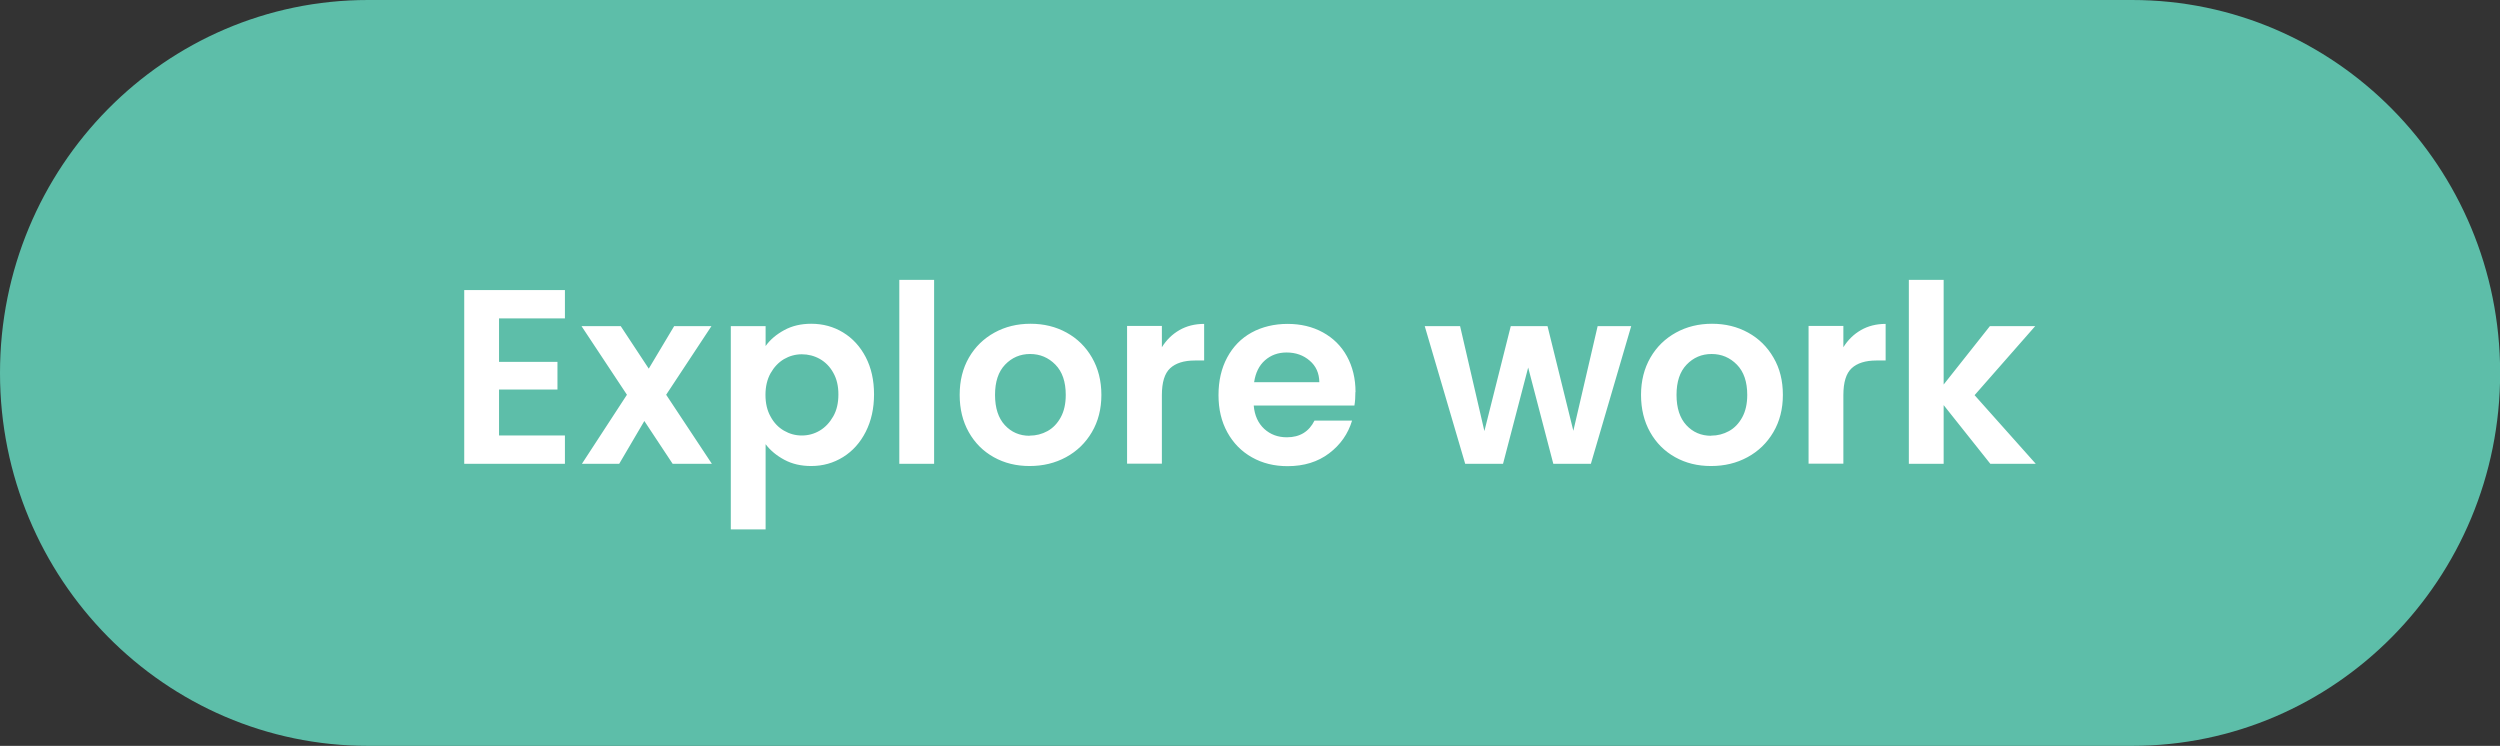
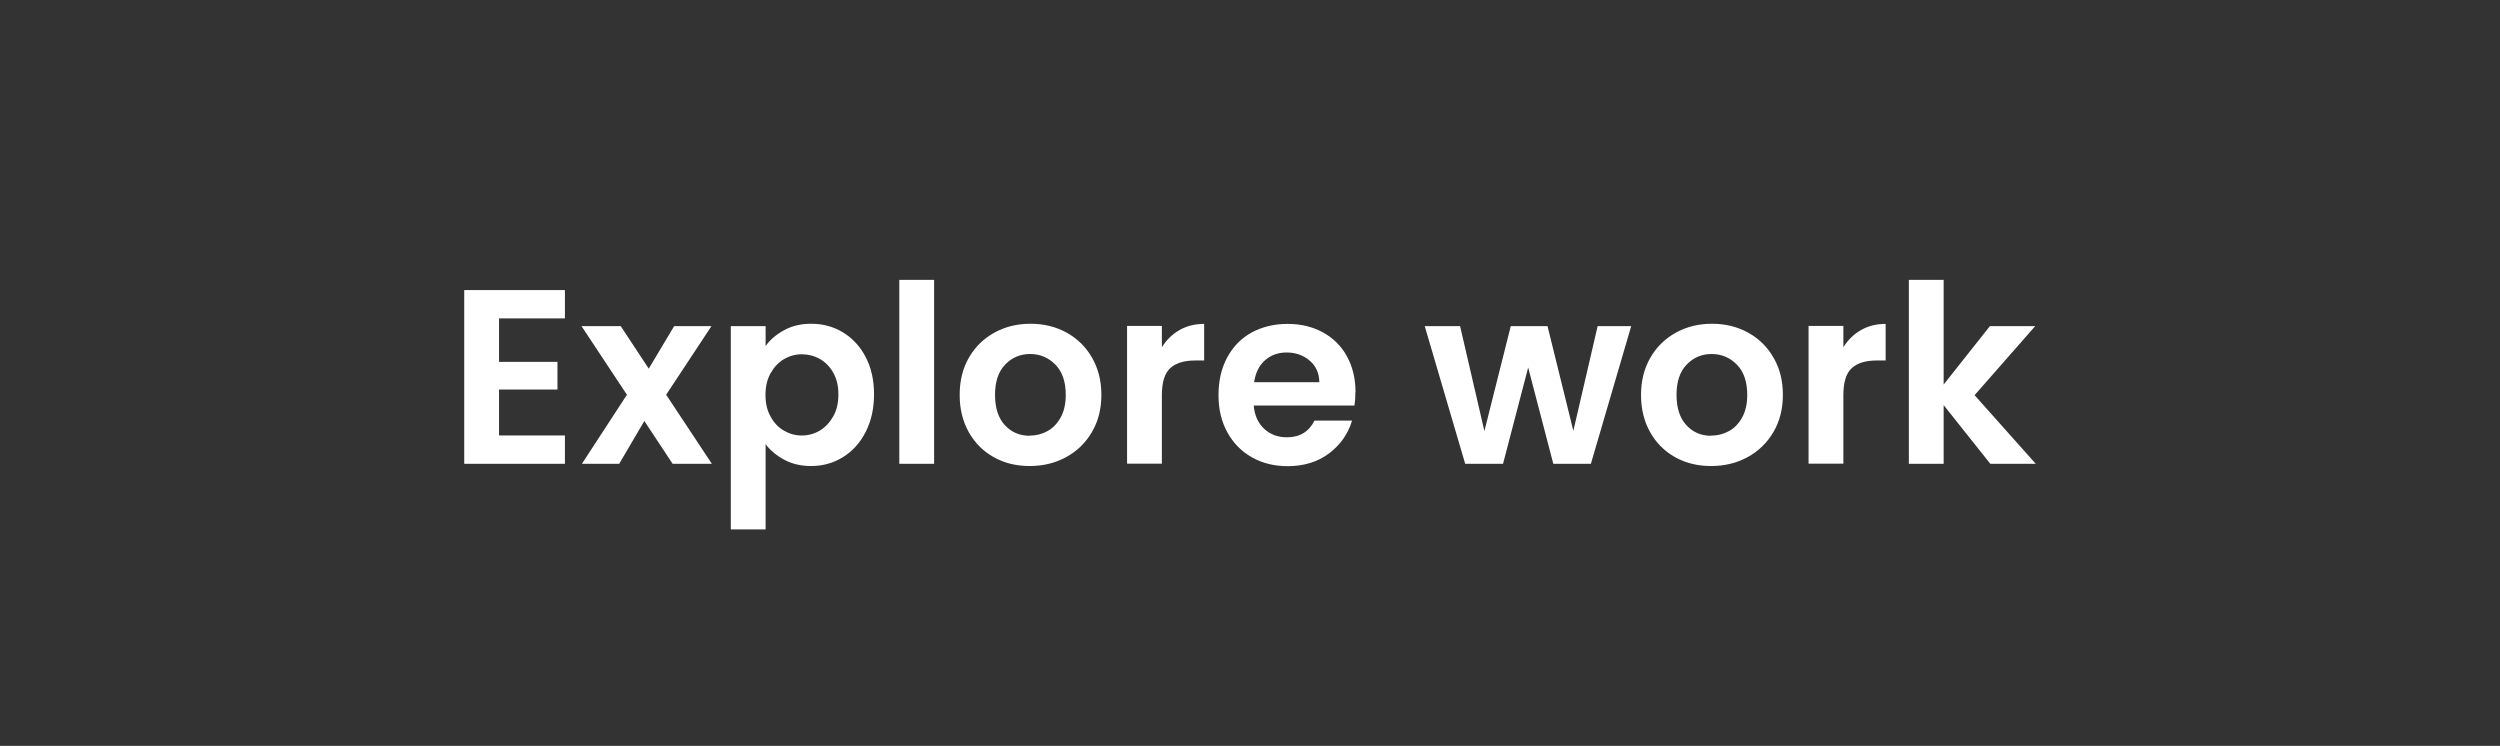
<svg xmlns="http://www.w3.org/2000/svg" id="Layer_1" viewBox="0 0 181 54">
  <rect x="0" y="0" width="181" height="54" fill="#333333" stroke="none" />
  <defs>
    <style>.cls-1{fill:#5dbea9;}.cls-1,.cls-2{stroke-width:0px;}.cls-2{fill:#fff;}</style>
  </defs>
-   <path class="cls-1" d="M26.65,0C11.93,0,0,12.09,0,27s11.93,27,26.65,27h127.71c14.72,0,26.65-12.09,26.65-27S169.07,0,154.35,0H26.65Z" />
  <path class="cls-2" d="M147.39,33.58l-4.43-4.97,4.39-5h-3.28l-3.35,4.23v-7.58h-2.52v13.32h2.52v-4.25l3.38,4.25h3.28ZM133.46,25.15v-1.55h-2.52v9.97h2.52v-4.97c0-.92.2-1.57.6-1.94.4-.37,1-.56,1.79-.56h.67v-2.65c-.67,0-1.27.15-1.79.45-.52.3-.94.71-1.27,1.24M123.88,31.55c-.72,0-1.32-.26-1.79-.77-.47-.51-.71-1.24-.71-2.19s.24-1.68.73-2.19,1.09-.77,1.81-.77,1.33.26,1.83.77c.5.51.75,1.24.75,2.19,0,.64-.12,1.18-.36,1.62-.24.44-.56.78-.96,1s-.83.33-1.29.33M123.88,33.74c.97,0,1.85-.21,2.64-.64.79-.43,1.41-1.03,1.87-1.81.46-.78.69-1.68.69-2.7s-.22-1.92-.68-2.7c-.45-.78-1.06-1.38-1.84-1.81-.78-.43-1.65-.64-2.61-.64s-1.83.21-2.61.64c-.78.43-1.4,1.03-1.85,1.81-.45.78-.68,1.68-.68,2.7s.22,1.92.66,2.7c.44.78,1.04,1.38,1.81,1.81.77.43,1.63.64,2.59.64M115.67,23.61l-1.76,7.58-1.87-7.58h-2.66l-1.91,7.6-1.76-7.6h-2.56l2.93,9.97h2.74l1.82-6.97,1.82,6.97h2.72l2.92-9.97h-2.41ZM90.8,27.66c.1-.67.36-1.2.78-1.57.43-.38.95-.57,1.57-.57.66,0,1.22.2,1.67.59.46.39.69.91.7,1.56h-4.73ZM98.14,28.38c0-.97-.21-1.83-.62-2.58-.41-.75-1-1.33-1.75-1.74s-1.6-.61-2.55-.61-1.85.21-2.61.63-1.34,1.02-1.76,1.8c-.42.78-.63,1.69-.63,2.72s.21,1.92.64,2.7c.43.78,1.02,1.38,1.78,1.81.76.43,1.62.64,2.58.64,1.19,0,2.19-.31,3.01-.93.82-.62,1.37-1.41,1.66-2.37h-2.72c-.4.8-1.06,1.21-2,1.21-.65,0-1.19-.2-1.64-.61-.44-.41-.7-.97-.76-1.69h7.29c.05-.29.07-.61.07-.97M84.12,25.15v-1.55h-2.52v9.97h2.52v-4.97c0-.92.2-1.57.6-1.94s1-.56,1.79-.56h.67v-2.65c-.67,0-1.27.15-1.79.45-.52.3-.94.71-1.27,1.24M74.54,31.55c-.72,0-1.32-.26-1.79-.77-.47-.51-.71-1.24-.71-2.19s.24-1.68.73-2.19,1.09-.77,1.81-.77,1.33.26,1.83.77c.5.51.75,1.24.75,2.19,0,.64-.12,1.18-.36,1.62-.24.44-.56.78-.96,1s-.83.33-1.29.33M74.54,33.74c.97,0,1.85-.21,2.64-.64.79-.43,1.41-1.03,1.87-1.81.46-.78.69-1.68.69-2.7s-.23-1.92-.68-2.7c-.45-.78-1.06-1.38-1.84-1.81-.78-.43-1.65-.64-2.61-.64s-1.83.21-2.61.64c-.78.43-1.4,1.03-1.85,1.81-.45.78-.67,1.68-.67,2.7s.22,1.92.66,2.7c.44.78,1.04,1.38,1.81,1.81.77.43,1.63.64,2.59.64M65.11,33.58h2.52v-13.32h-2.52v13.32ZM60.7,28.56c0,.61-.12,1.14-.37,1.58-.25.44-.57.79-.97,1.03-.4.24-.84.36-1.31.36s-.89-.12-1.29-.35c-.4-.23-.73-.57-.97-1.02-.25-.44-.37-.97-.37-1.57s.12-1.12.37-1.57c.25-.44.57-.78.97-1.02.4-.23.83-.35,1.29-.35s.9.11,1.31.34c.4.23.73.56.97,1,.25.44.37.96.37,1.56M55.43,25.05v-1.44h-2.52v14.72h2.52v-6.17c.35.46.8.83,1.36,1.13.56.3,1.2.45,1.94.45.85,0,1.62-.22,2.31-.65.69-.43,1.24-1.04,1.64-1.83.4-.79.6-1.69.6-2.71s-.2-1.92-.6-2.69c-.4-.77-.95-1.37-1.64-1.79s-1.46-.63-2.31-.63c-.73,0-1.38.15-1.95.46-.57.31-1.02.69-1.34,1.14M51.54,33.58l-3.31-5,3.28-4.97h-2.7l-1.84,3.08-2.03-3.08h-2.84l3.29,4.97-3.26,5h2.7l1.82-3.1,2.05,3.1h2.84ZM40.9,23.05v-2.05h-7.29v12.58h7.29v-2.05h-4.77v-3.33h4.23v-2h-4.23v-3.15h4.77Z" />
</svg>